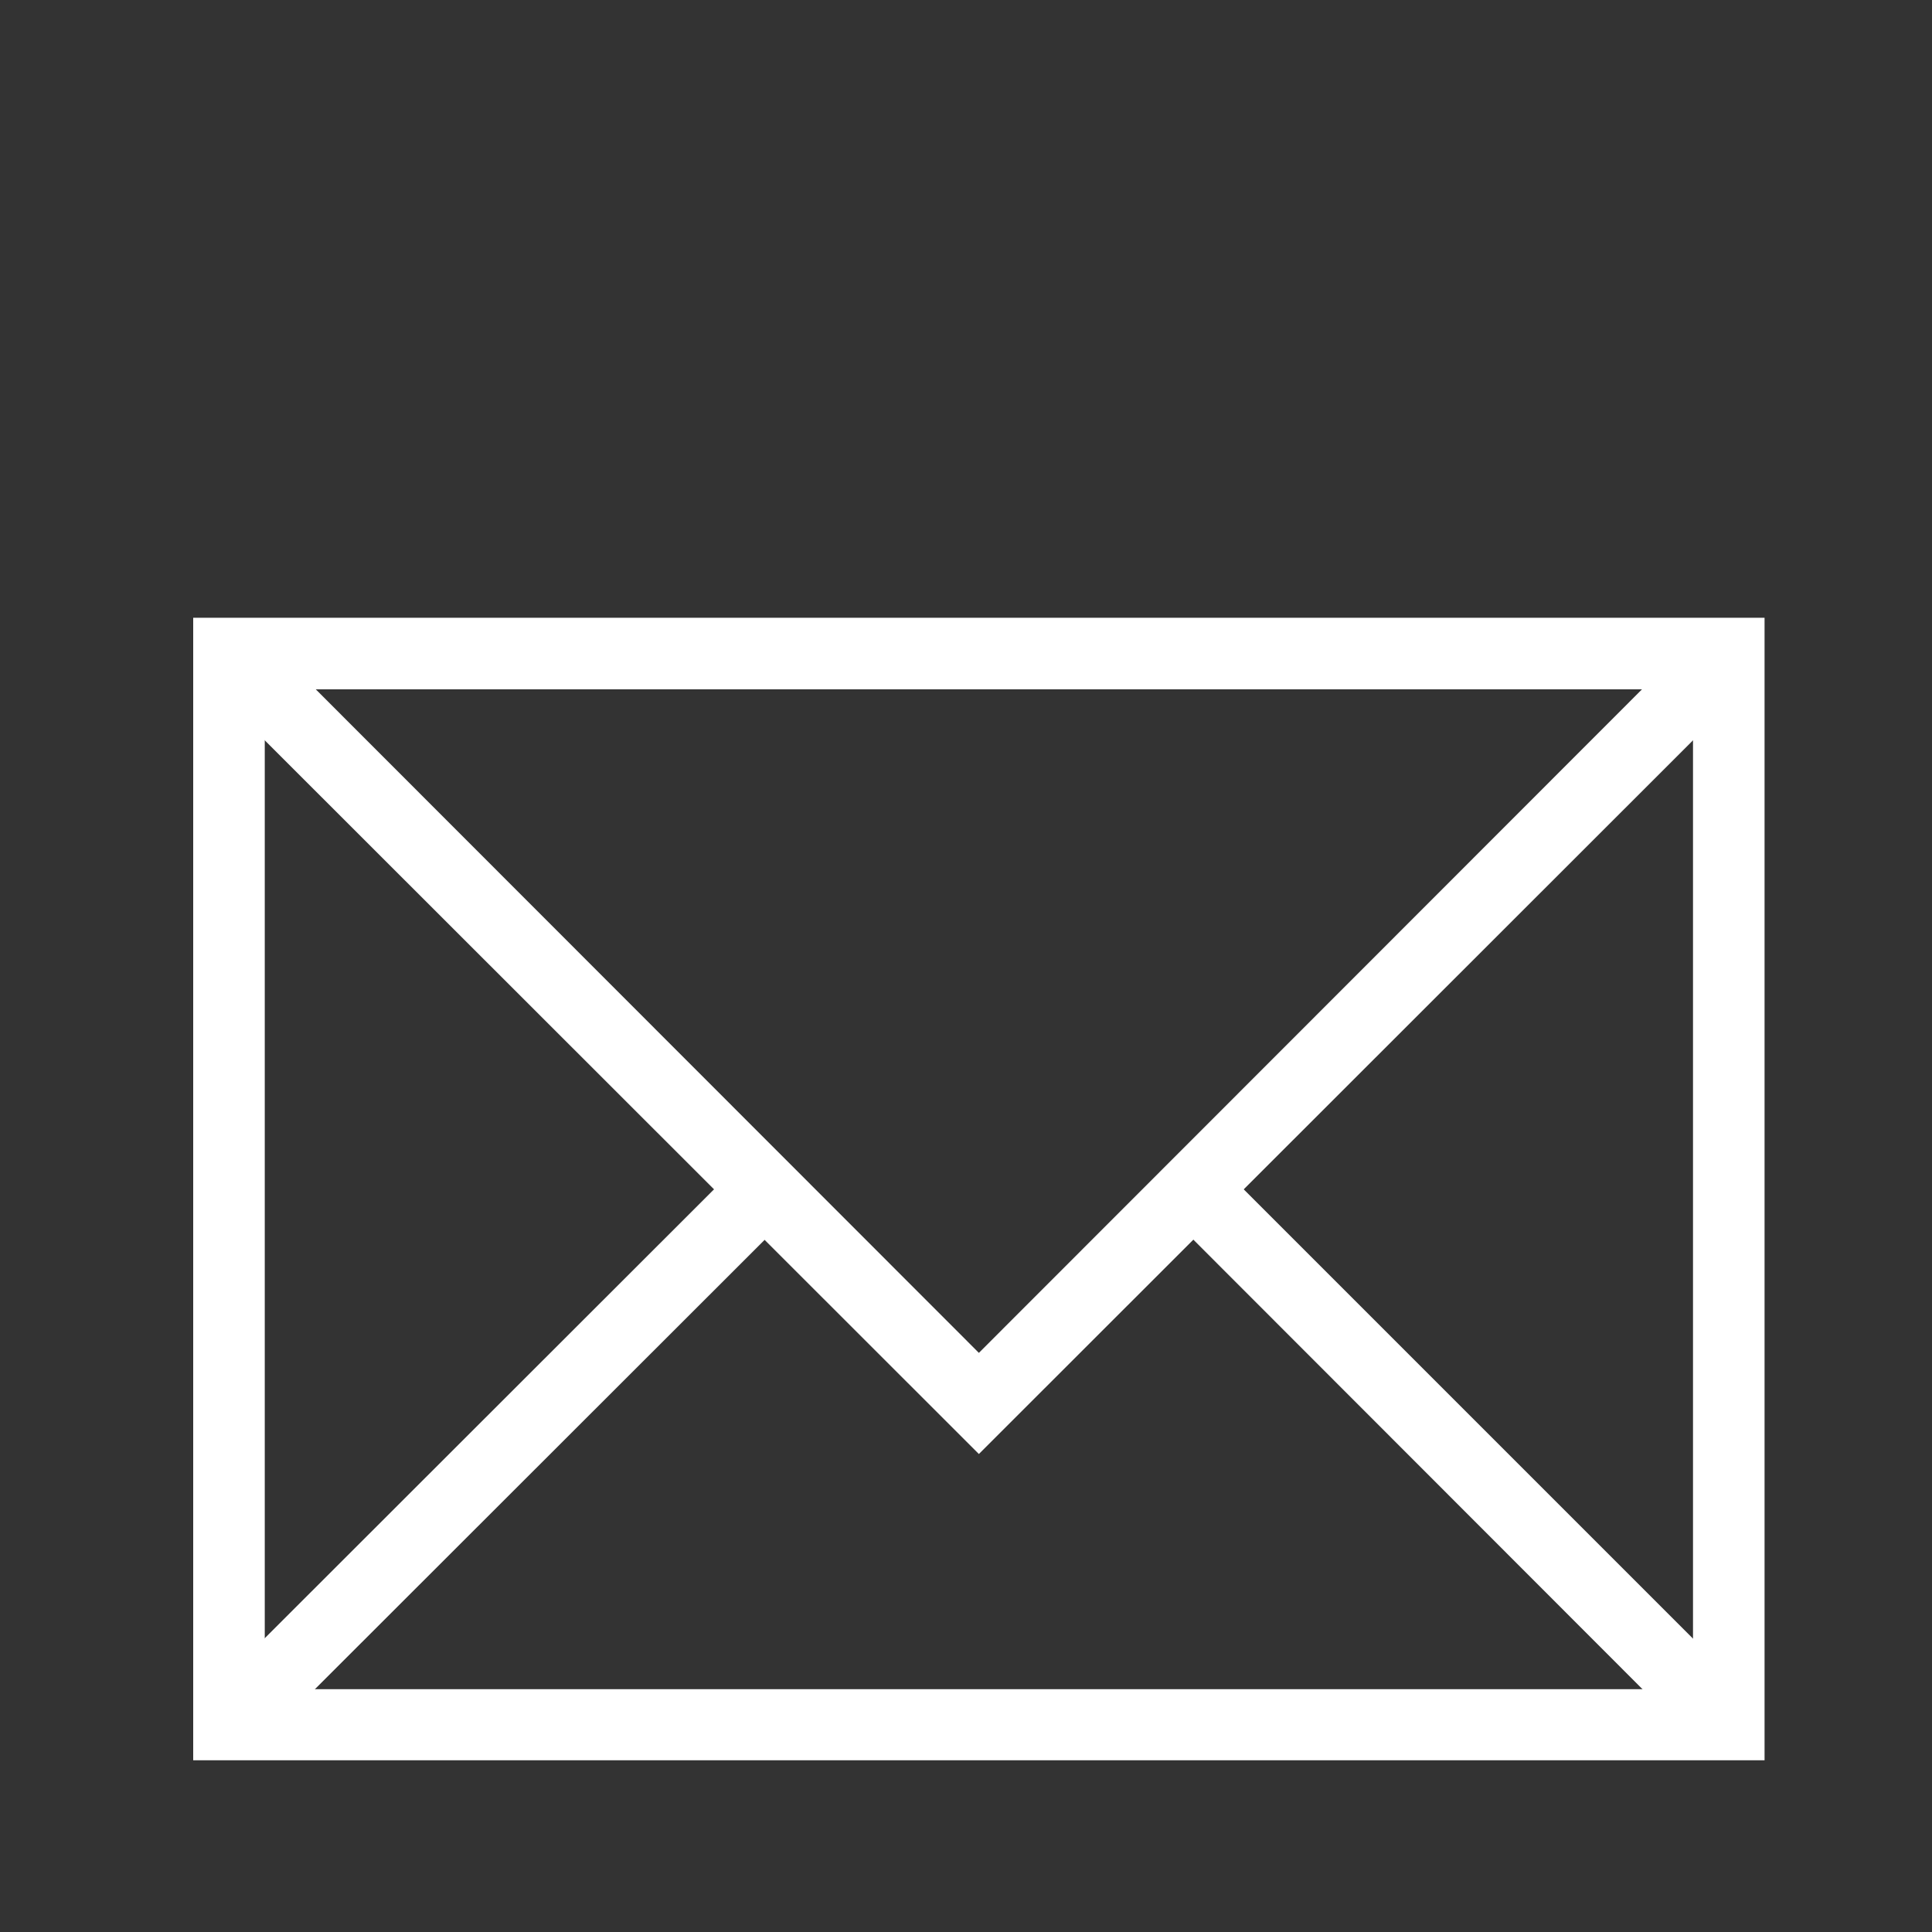
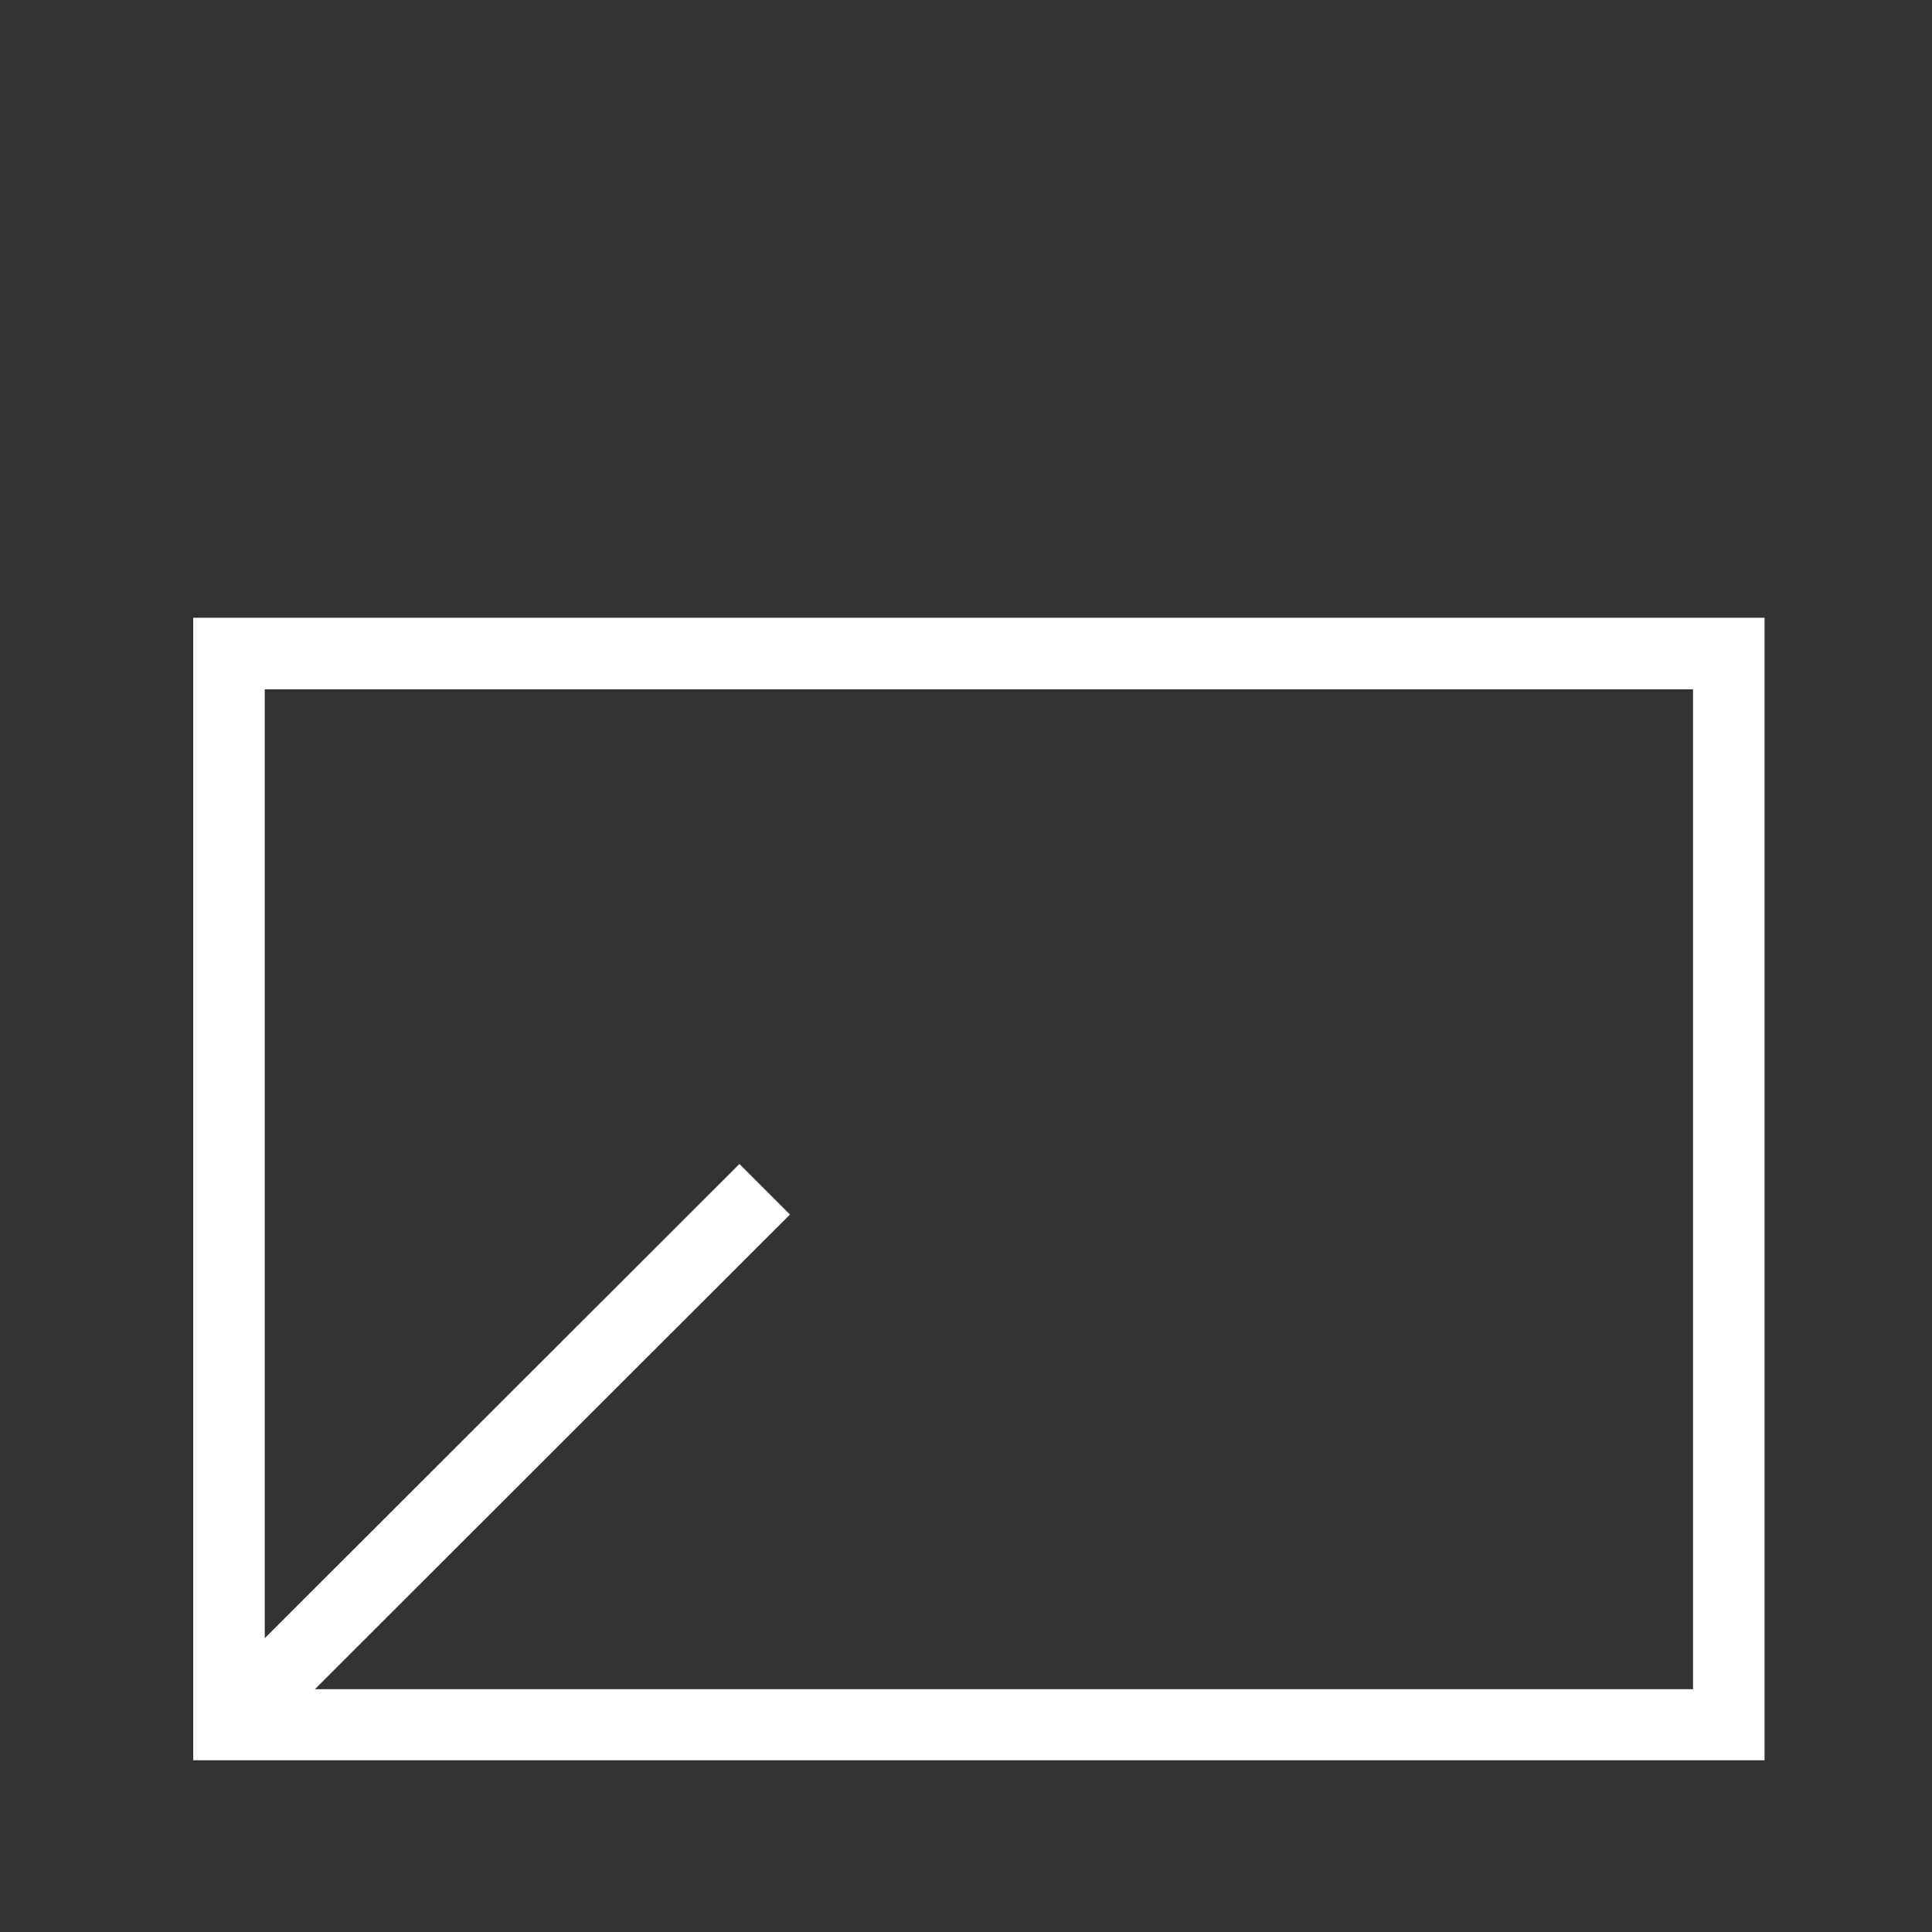
<svg xmlns="http://www.w3.org/2000/svg" version="1.1" id="Layer_1" x="0px" y="0px" viewBox="0 0 405 405" style="enable-background:new 0 0 405 405;" xml:space="preserve">
  <rect x="0" y="0" width="405" height="405" fill="#333333" stroke="none" />
  <style type="text/css"> .st0{fill:#FFFFFF;} </style>
  <g>
    <path class="st0" d="M369.8,369H40.5V129.5h329.4V369z M55.5,354.1h299.4V144.5H55.5V354.1z" />
-     <path class="st0" d="M205.2,304.8L42.6,142.3l10.7-10.7l151.9,152l151.9-152l10.7,10.7L205.2,304.8z" />
    <path class="st0" d="M155,244l10.6,10.6L53.3,366.8l-10.6-10.6L155,244z" />
-     <path class="st0" d="M255.3,243.9l112.3,112.3L357,366.8L244.8,254.5L255.3,243.9z" />
  </g>
</svg>